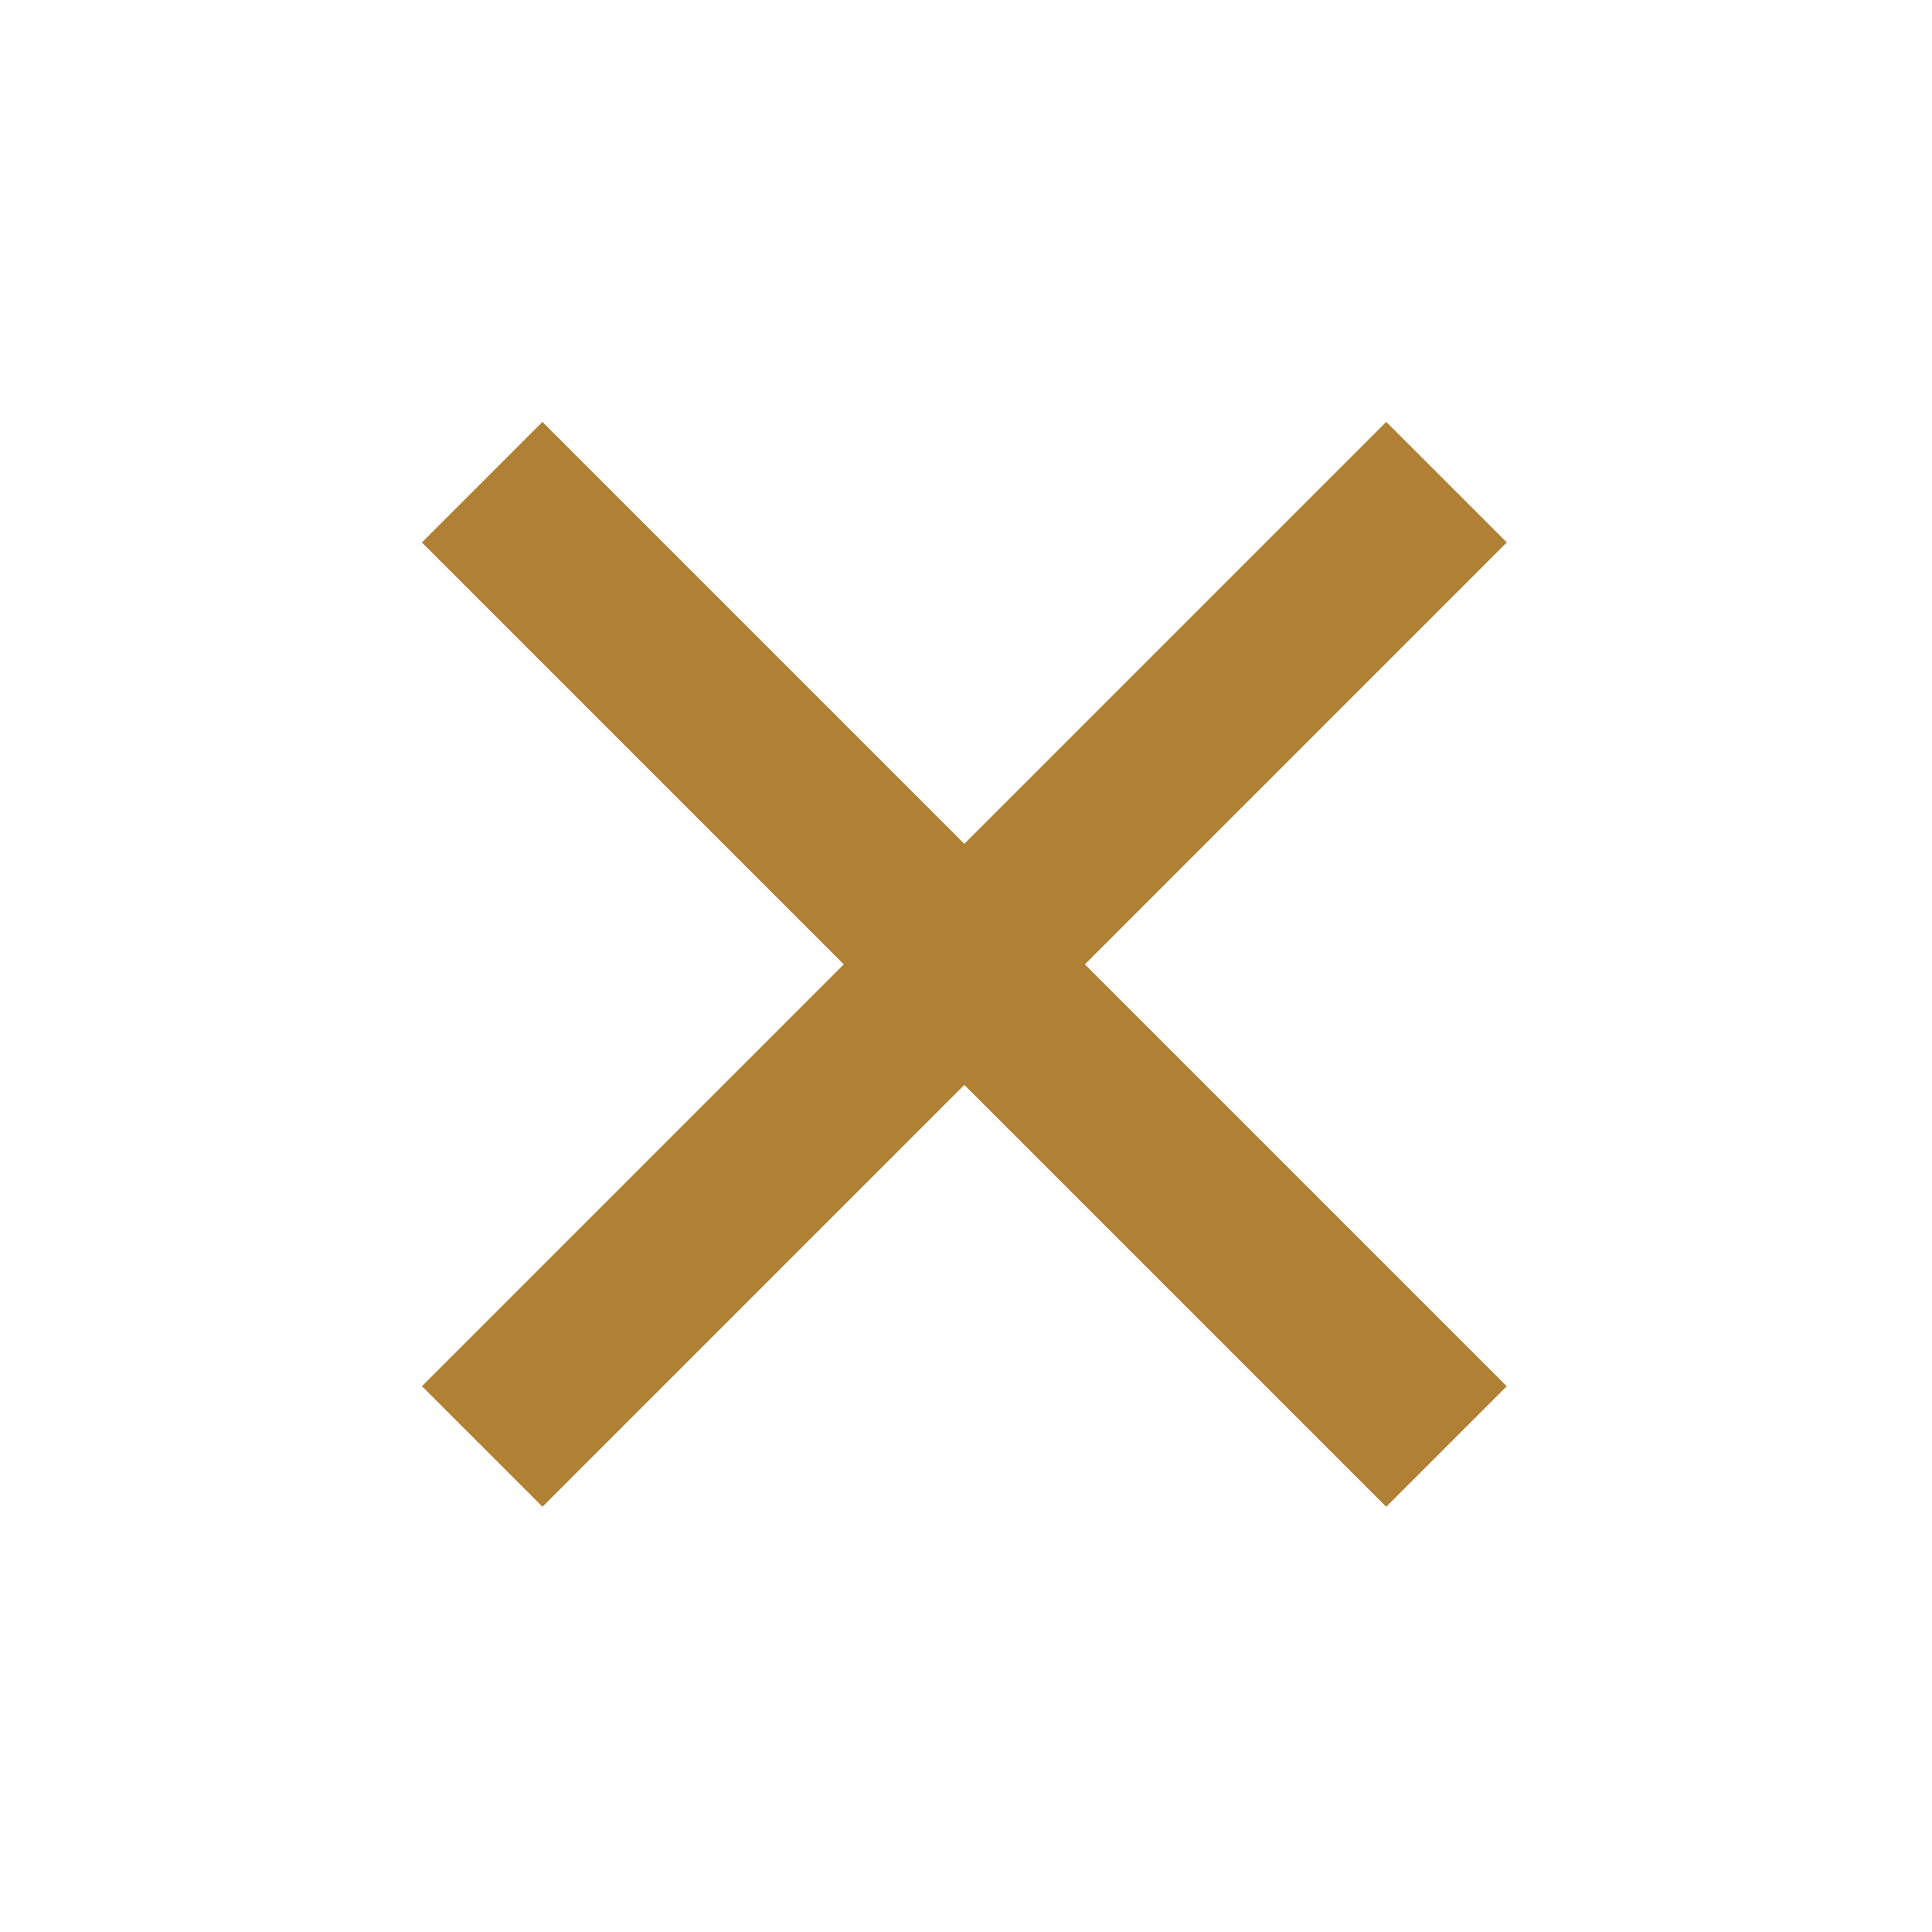
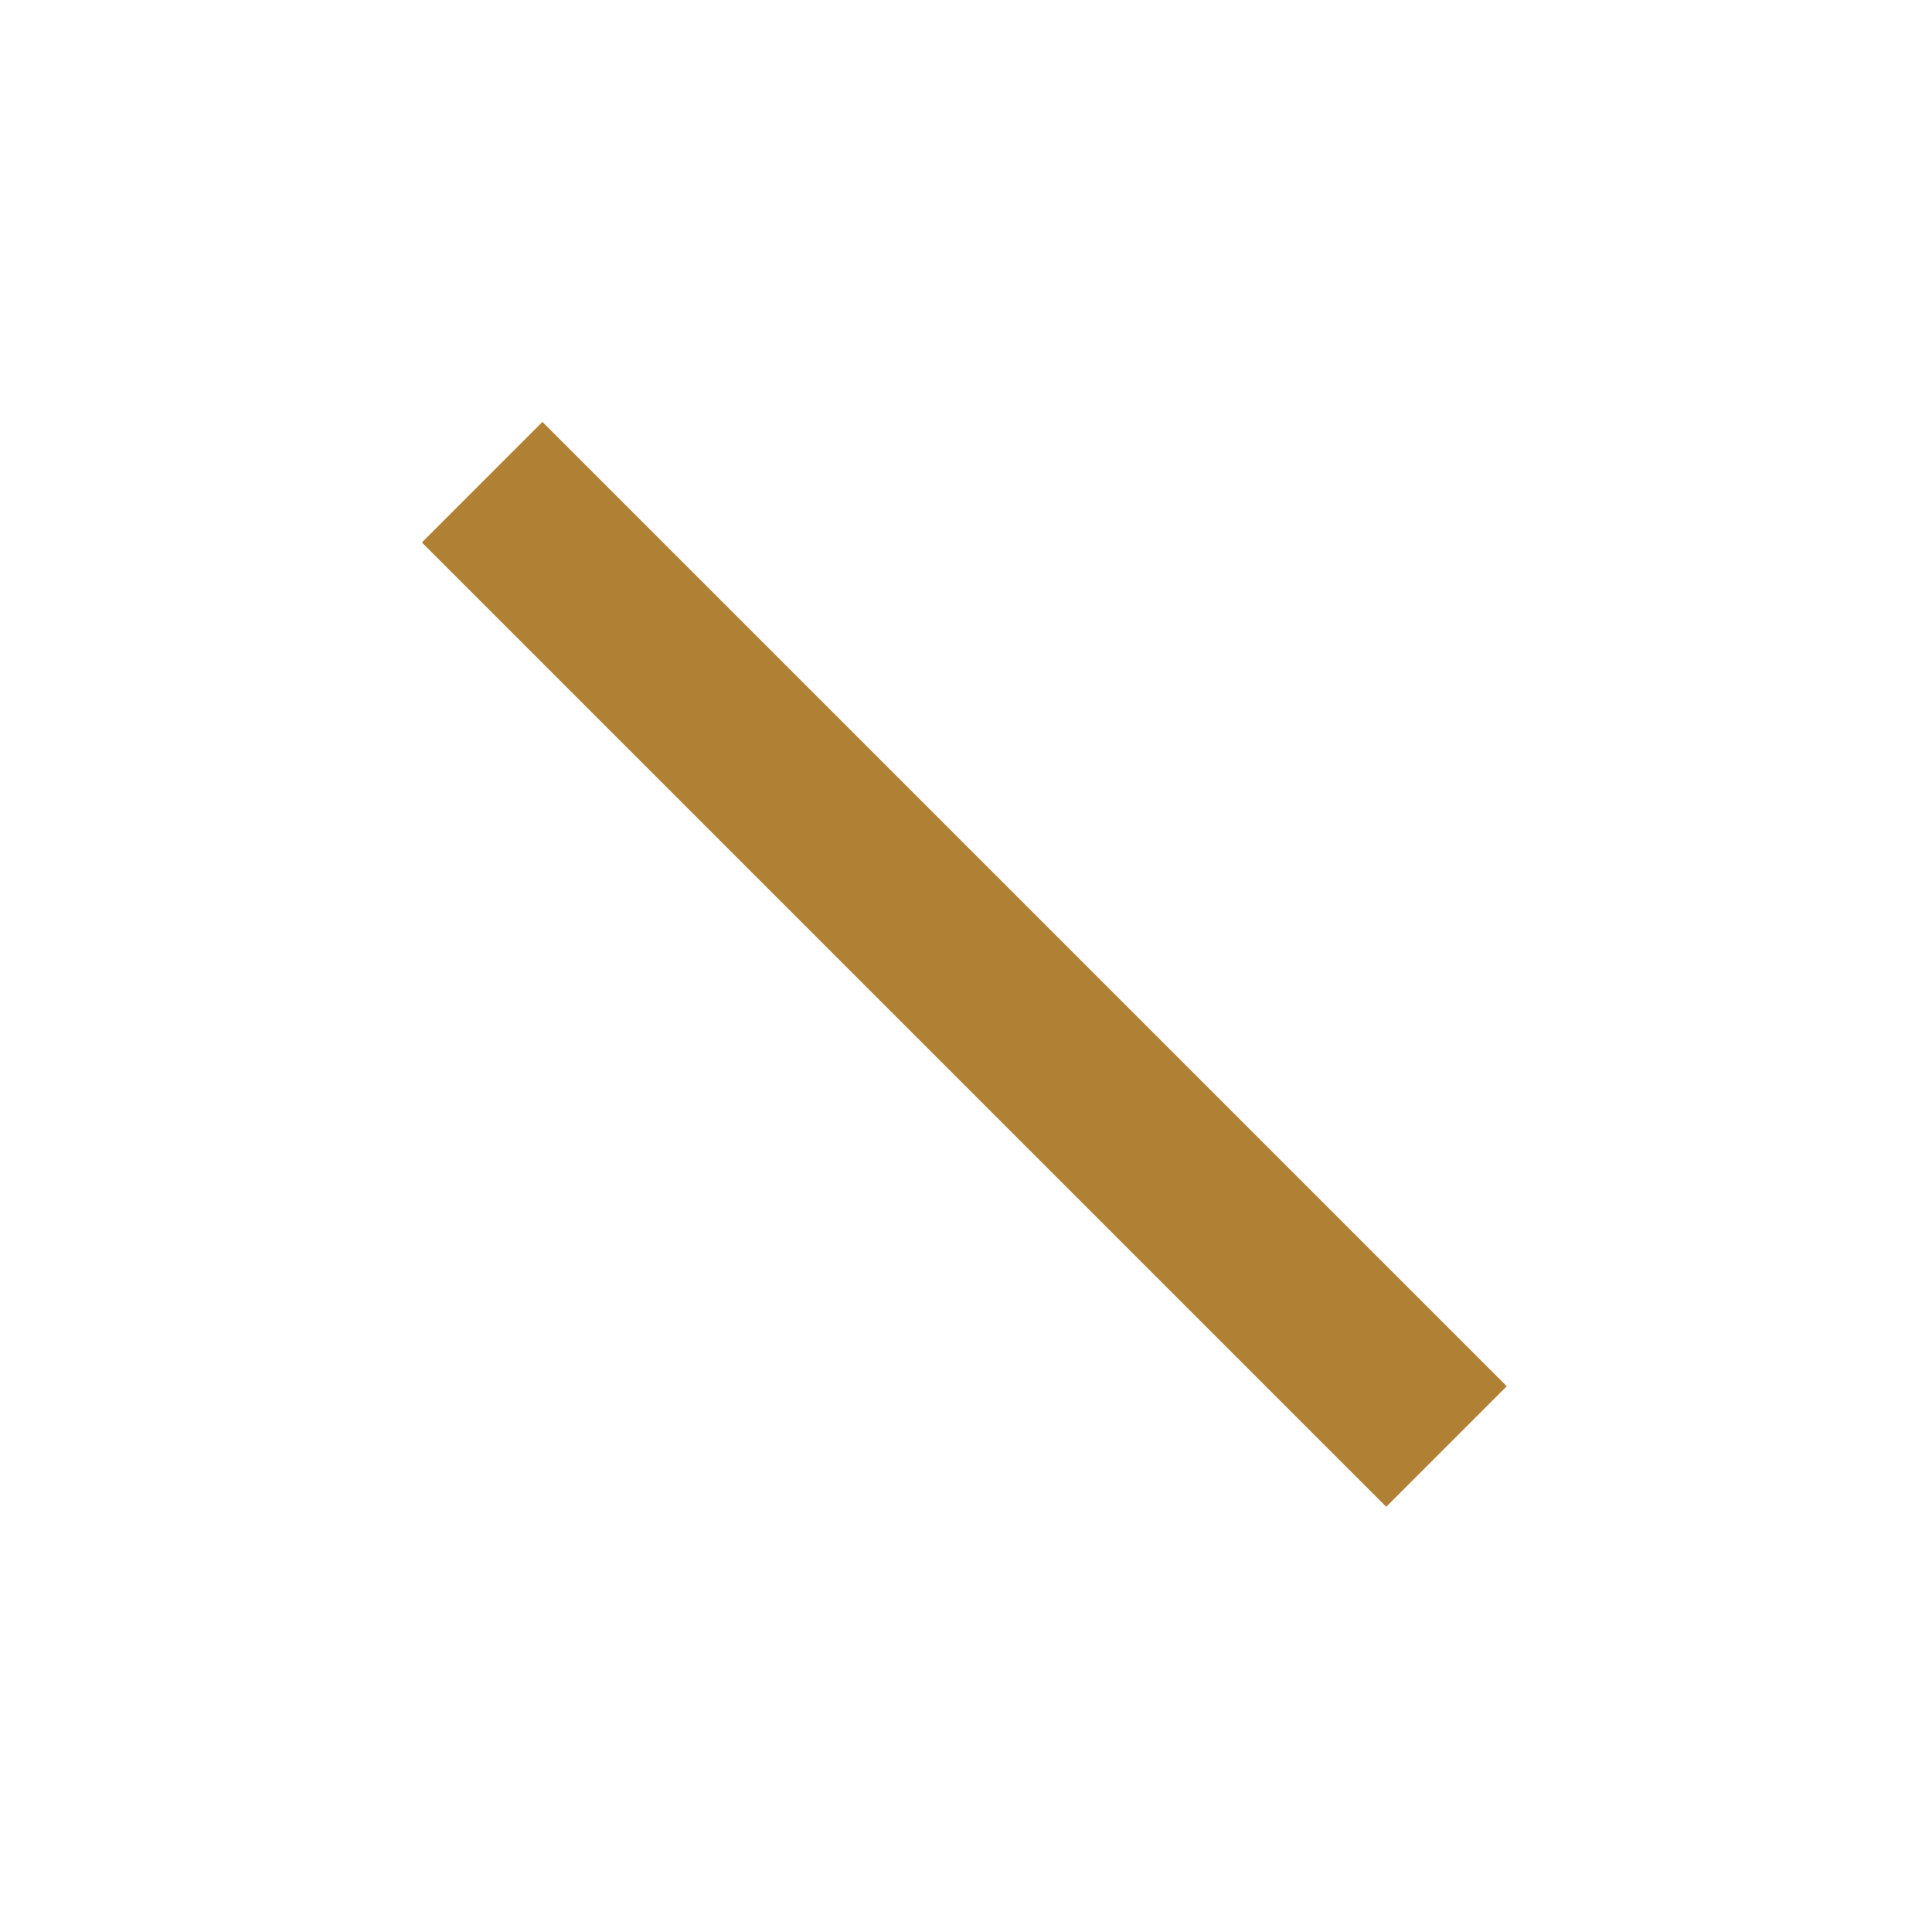
<svg xmlns="http://www.w3.org/2000/svg" width="34" height="34" viewBox="0 0 34 34" fill="none">
  <rect x="9.546" y="7.425" width="24" height="3" transform="rotate(45 9.546 7.425)" fill="#B08135" />
-   <rect x="26.517" y="9.546" width="24" height="3" transform="rotate(135 26.517 9.546)" fill="#B08135" />
</svg>